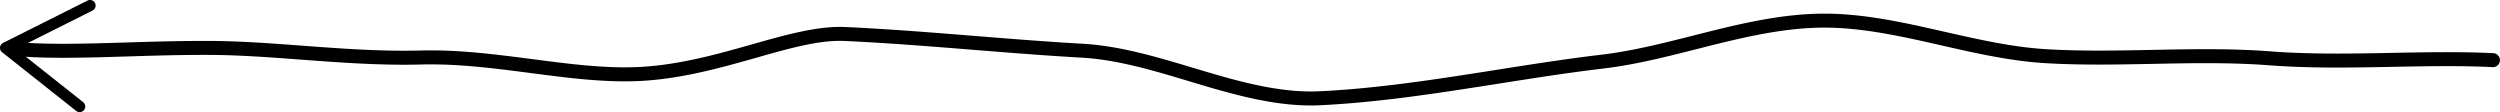
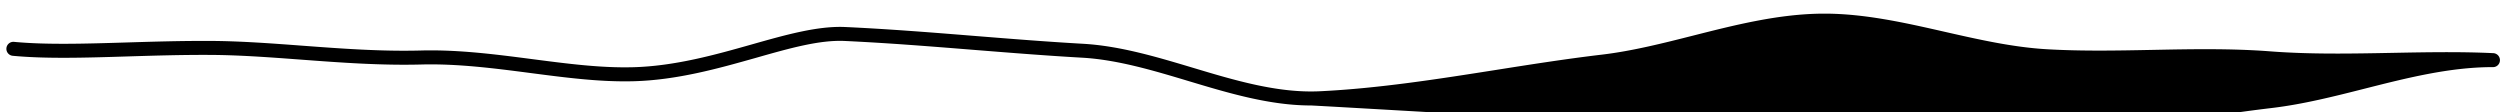
<svg xmlns="http://www.w3.org/2000/svg" id="Layer_1" data-name="Layer 1" viewBox="0 0 1920 86.06">
-   <path d="M1006.83,81c-31.63,0-63.24-9.49-93.89-18.7-26.94-8.09-54.81-16.46-81.9-18-27.71-1.56-55.88-3.83-83.12-6-32.55-2.61-66.2-5.31-99.23-6.84-19.28-.88-42,5.53-68.26,13-28.35,8-60.47,17.1-94.19,17.94-25.43.64-51.31-2.73-78.7-6.3-27.55-3.59-56.05-7.3-84-6.56-31,.82-62.05-1.48-92.05-3.72C207,44,183.84,42.26,161.17,42.17c-22.28-.1-43.41.56-63.86,1.19-31.89,1-62,1.89-87.53-.51a5.37,5.37,0,0,1,1-10.7c24.86,2.34,54.65,1.43,86.19.47,20.55-.63,41.79-1.28,64.23-1.19,23,.09,46.36,1.82,71,3.66,29.73,2.21,60.47,4.51,91,3.7,28.83-.77,57.75,3,85.71,6.64,27,3.51,52.43,6.83,77,6.21,32.37-.8,63.8-9.69,91.54-17.54,26-7.36,50.63-14.31,71.67-13.35,33.22,1.53,67,4.24,99.6,6.86,27.18,2.18,55.28,4.44,82.87,6C860,35.2,888.49,43.76,916,52c32.13,9.65,65.34,19.63,97.57,18.09,45.16-2.17,91.13-9.42,135.59-16.42,26.58-4.19,54.07-8.52,81.07-11.71,23.32-2.77,47.16-8.81,70.21-14.65,32.45-8.22,66-16.73,100.08-16.84h.69c31,0,62.12,7.08,92.25,13.93,25.61,5.82,52.09,11.84,78.1,13.39,27,1.6,54.68,1.06,81.45.53,29.66-.59,60.32-1.19,90.33,1.1,31.26,2.4,63.12,1.78,93.93,1.18,25.51-.49,51.88-1,77.57.22a5.37,5.37,0,0,1,5.11,5.62,5.31,5.31,0,0,1-5.62,5.11c-25.33-1.21-51.52-.7-76.85-.21-31.06.6-63.19,1.23-95-1.21-29.49-2.26-59.89-1.66-89.3-1.07-27,.53-54.88,1.08-82.3-.55-26.89-1.59-53.81-7.72-79.84-13.64-29.55-6.71-60.1-13.66-89.87-13.66h-.66c-32.75.11-65.65,8.45-97.47,16.51-23.38,5.93-47.57,12.06-71.58,14.9-26.8,3.17-54.19,7.49-80.67,11.66-44.74,7-91,14.34-136.74,16.54Q1010.47,81,1006.83,81Z" />
-   <path d="M73,2.37A4.3,4.3,0,0,1,71,8.14L12.25,37.58,63.79,78.4a4.3,4.3,0,1,1-5.34,6.74l-56.82-45a4.29,4.29,0,0,1,.74-7.21L67.2.45A4.35,4.35,0,0,1,69.56,0,4.3,4.3,0,0,1,73,2.37Z" />
+   <path d="M1006.83,81c-31.63,0-63.24-9.49-93.89-18.7-26.94-8.09-54.81-16.46-81.9-18-27.71-1.56-55.88-3.83-83.12-6-32.55-2.61-66.2-5.31-99.23-6.84-19.28-.88-42,5.53-68.26,13-28.35,8-60.47,17.1-94.19,17.94-25.43.64-51.31-2.73-78.7-6.3-27.55-3.59-56.05-7.3-84-6.56-31,.82-62.05-1.48-92.05-3.72C207,44,183.84,42.26,161.17,42.17c-22.28-.1-43.41.56-63.86,1.19-31.89,1-62,1.89-87.53-.51a5.37,5.37,0,0,1,1-10.7c24.86,2.34,54.65,1.43,86.19.47,20.55-.63,41.79-1.28,64.23-1.19,23,.09,46.36,1.82,71,3.66,29.73,2.21,60.47,4.51,91,3.7,28.83-.77,57.75,3,85.71,6.64,27,3.51,52.43,6.83,77,6.21,32.37-.8,63.8-9.69,91.54-17.54,26-7.36,50.63-14.31,71.67-13.35,33.22,1.53,67,4.24,99.6,6.86,27.18,2.18,55.28,4.44,82.87,6C860,35.2,888.49,43.76,916,52c32.13,9.65,65.34,19.63,97.57,18.09,45.16-2.17,91.13-9.42,135.59-16.42,26.58-4.19,54.07-8.52,81.07-11.71,23.32-2.77,47.16-8.81,70.21-14.65,32.45-8.22,66-16.73,100.08-16.84h.69c31,0,62.12,7.08,92.25,13.93,25.61,5.82,52.09,11.84,78.1,13.39,27,1.6,54.68,1.06,81.45.53,29.66-.59,60.32-1.19,90.33,1.1,31.26,2.4,63.12,1.78,93.93,1.18,25.51-.49,51.88-1,77.57.22a5.37,5.37,0,0,1,5.11,5.62,5.31,5.31,0,0,1-5.62,5.11h-.66c-32.75.11-65.65,8.45-97.47,16.51-23.38,5.93-47.57,12.06-71.58,14.9-26.8,3.17-54.19,7.49-80.67,11.66-44.74,7-91,14.34-136.74,16.54Q1010.47,81,1006.83,81Z" />
</svg>